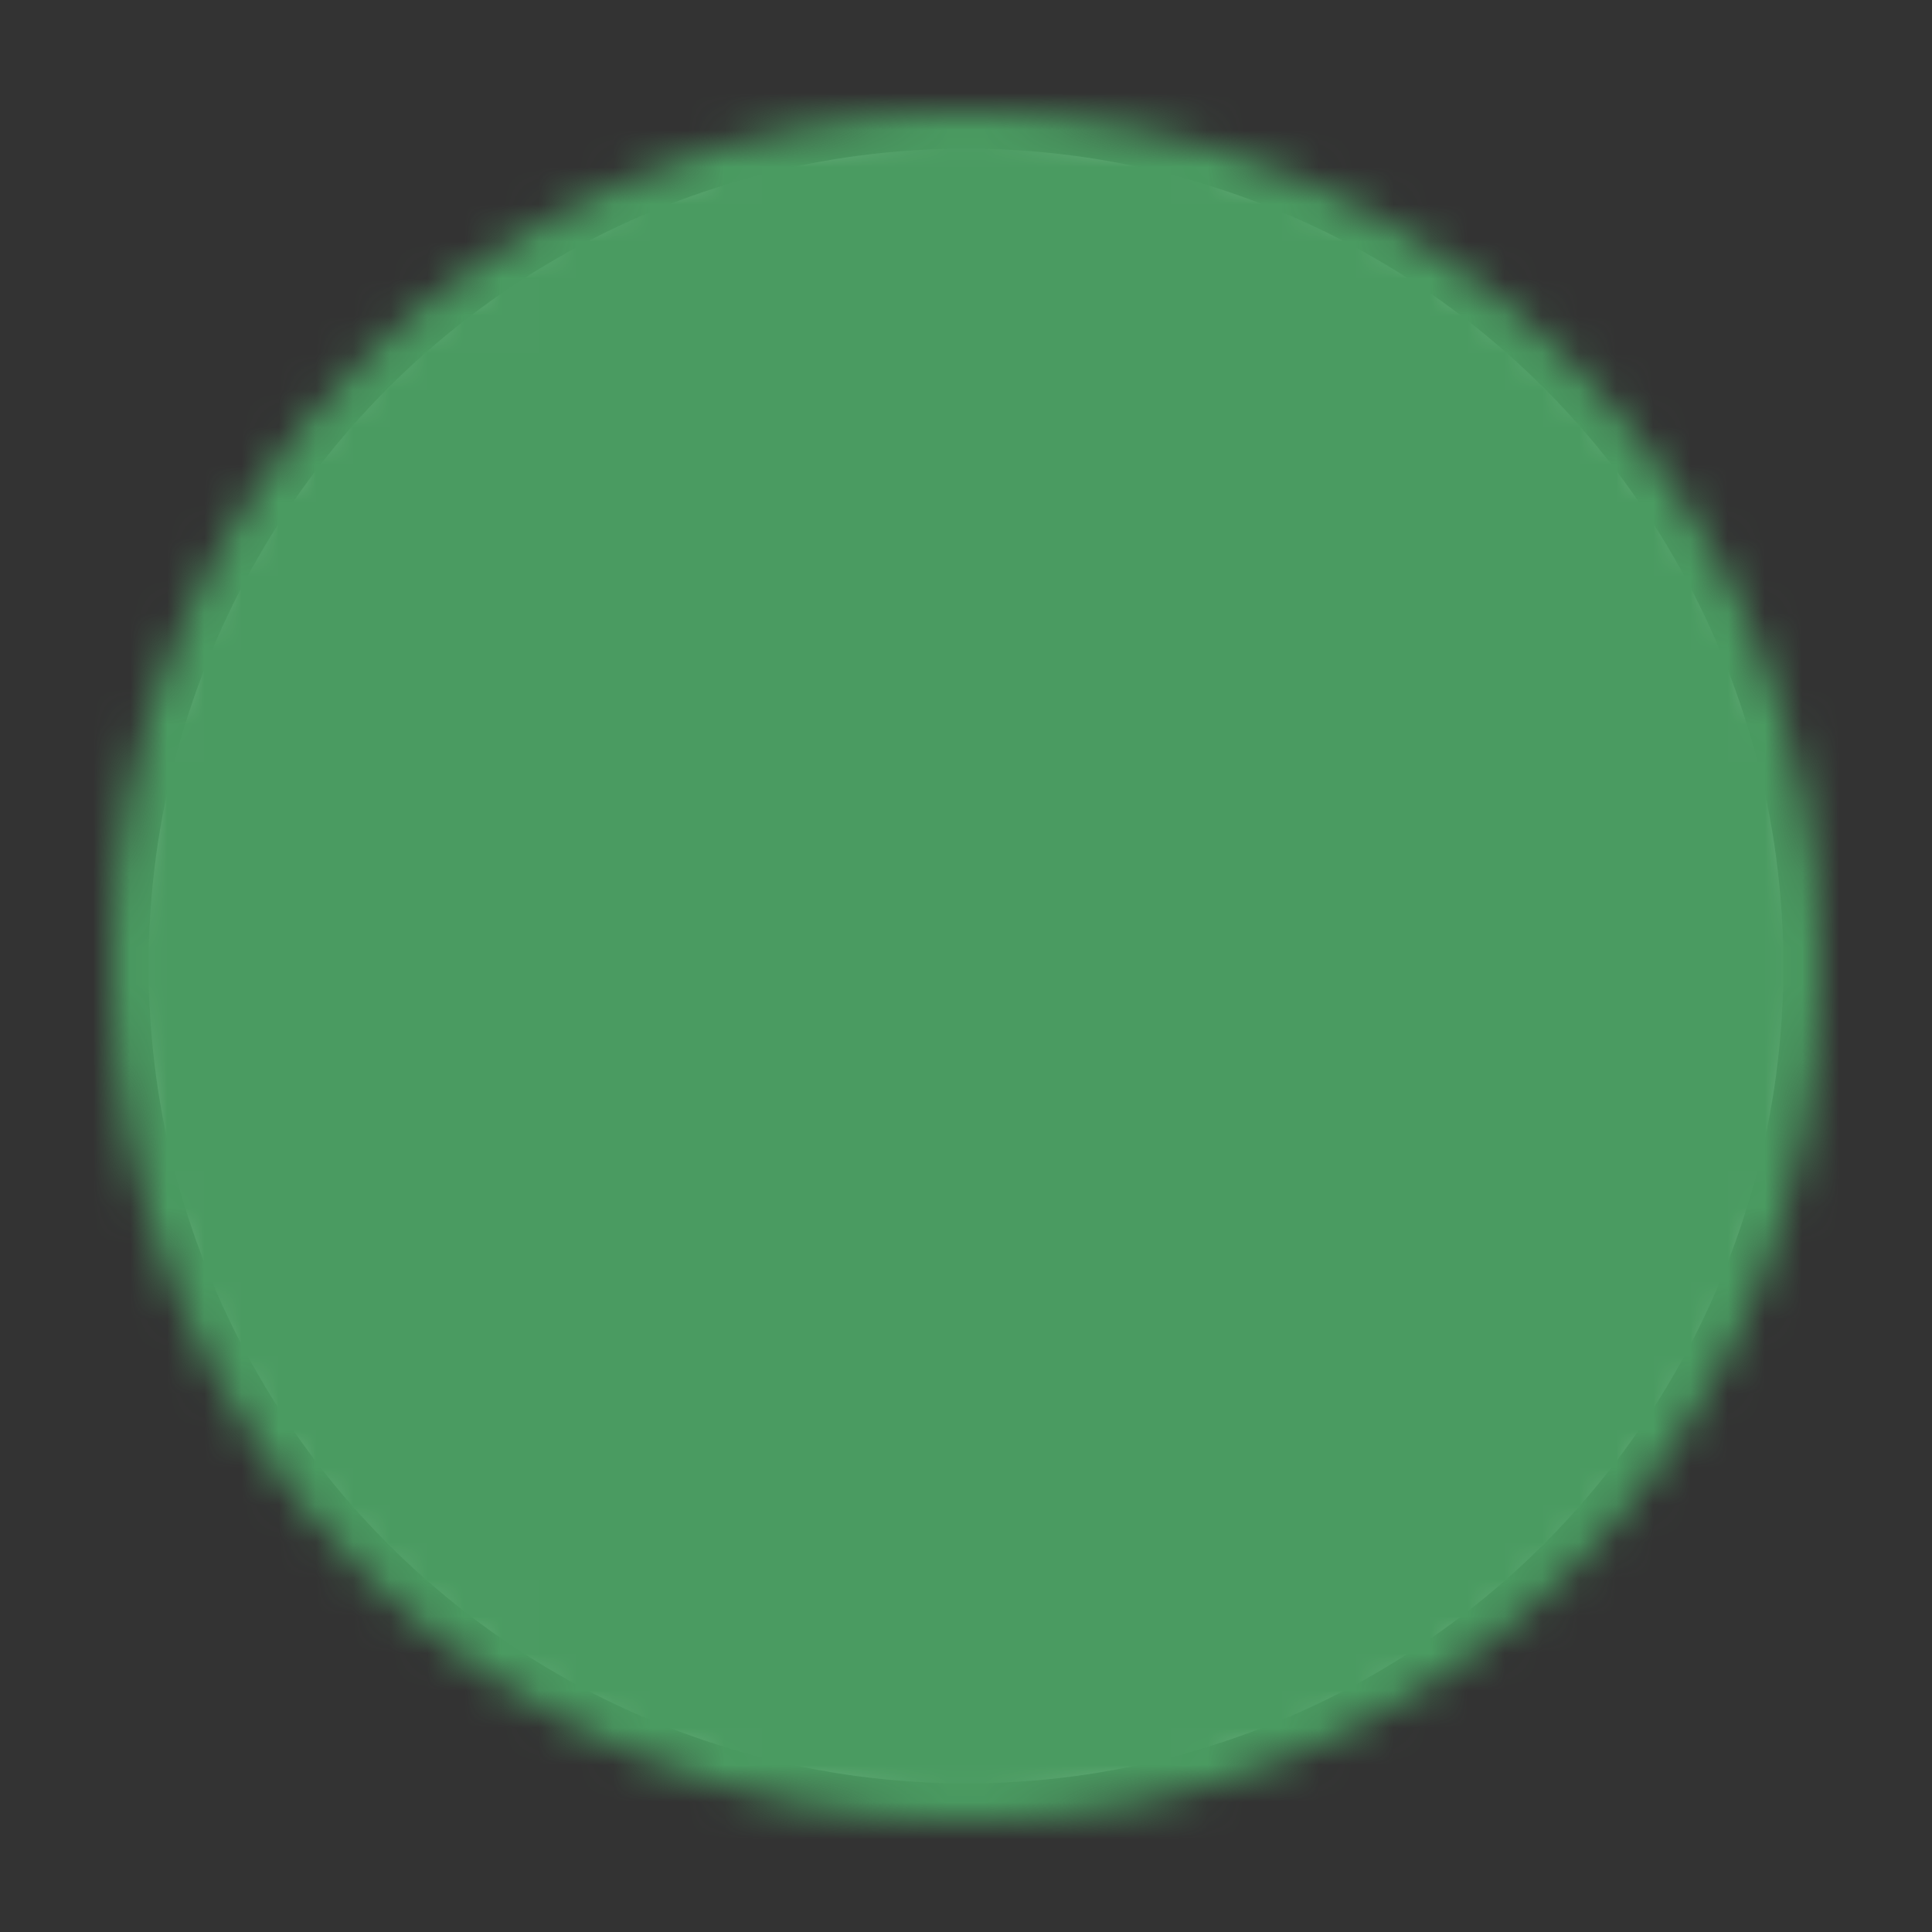
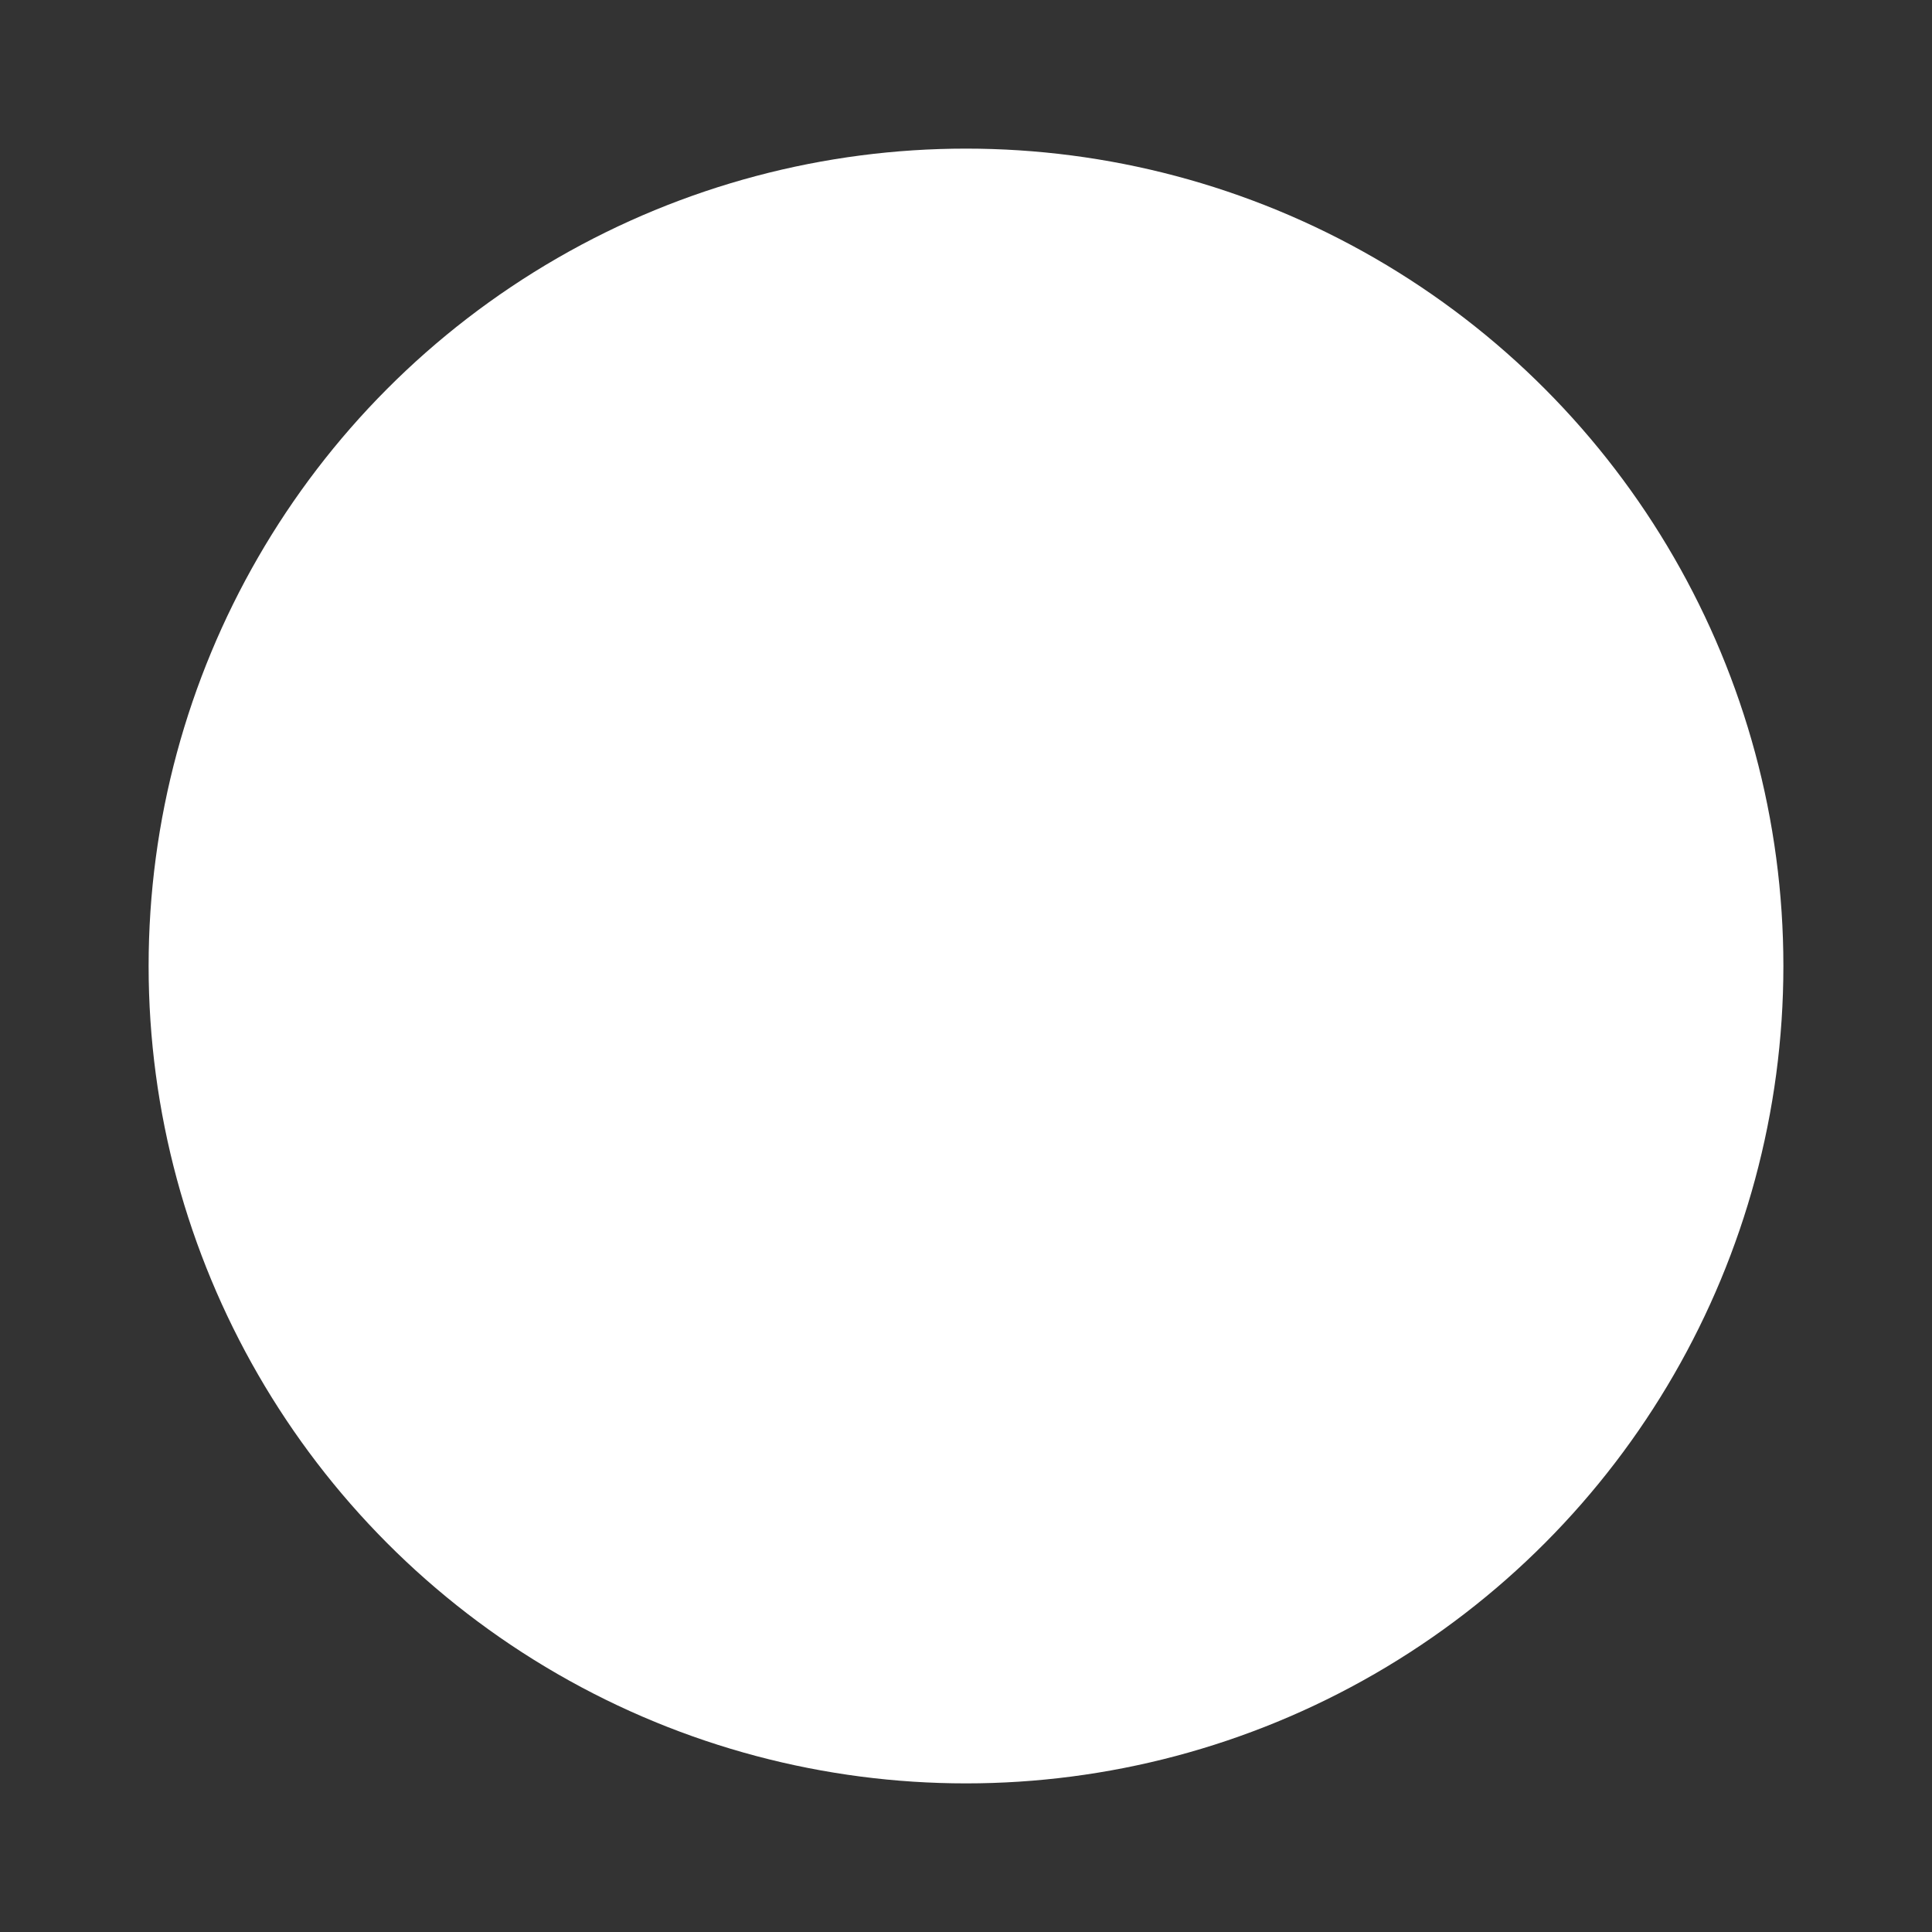
<svg xmlns="http://www.w3.org/2000/svg" width="52" height="52" fill="none" viewBox="0 0 52 52">
  <rect x="0" y="0" width="52" height="52" fill="#333333" stroke="none" />
  <circle cx="26" cy="26" r="22" fill="#fff" />
  <mask id="a" width="46" height="46" x="3" y="3" maskUnits="userSpaceOnUse" style="mask-type:luminance">
-     <path fill="#fff" stroke="#fff" stroke-linejoin="round" stroke-width="2" d="M26 48c12.15 0 22-9.85 22-22S38.15 4 26 4 4 13.85 4 26s9.85 22 22 22Z" />
-     <path fill="#000" stroke="#000" stroke-linejoin="round" stroke-width="2" d="M21.6 26v-7.621l6.6 3.81L34.8 26l-6.6 3.811-6.6 3.81z" />
-   </mask>
+     </mask>
  <g mask="url(#a)">
-     <path fill="#4A9B61" d="M-.4-.398h52.8v52.8H-.4z" />
-   </g>
+     </g>
</svg>